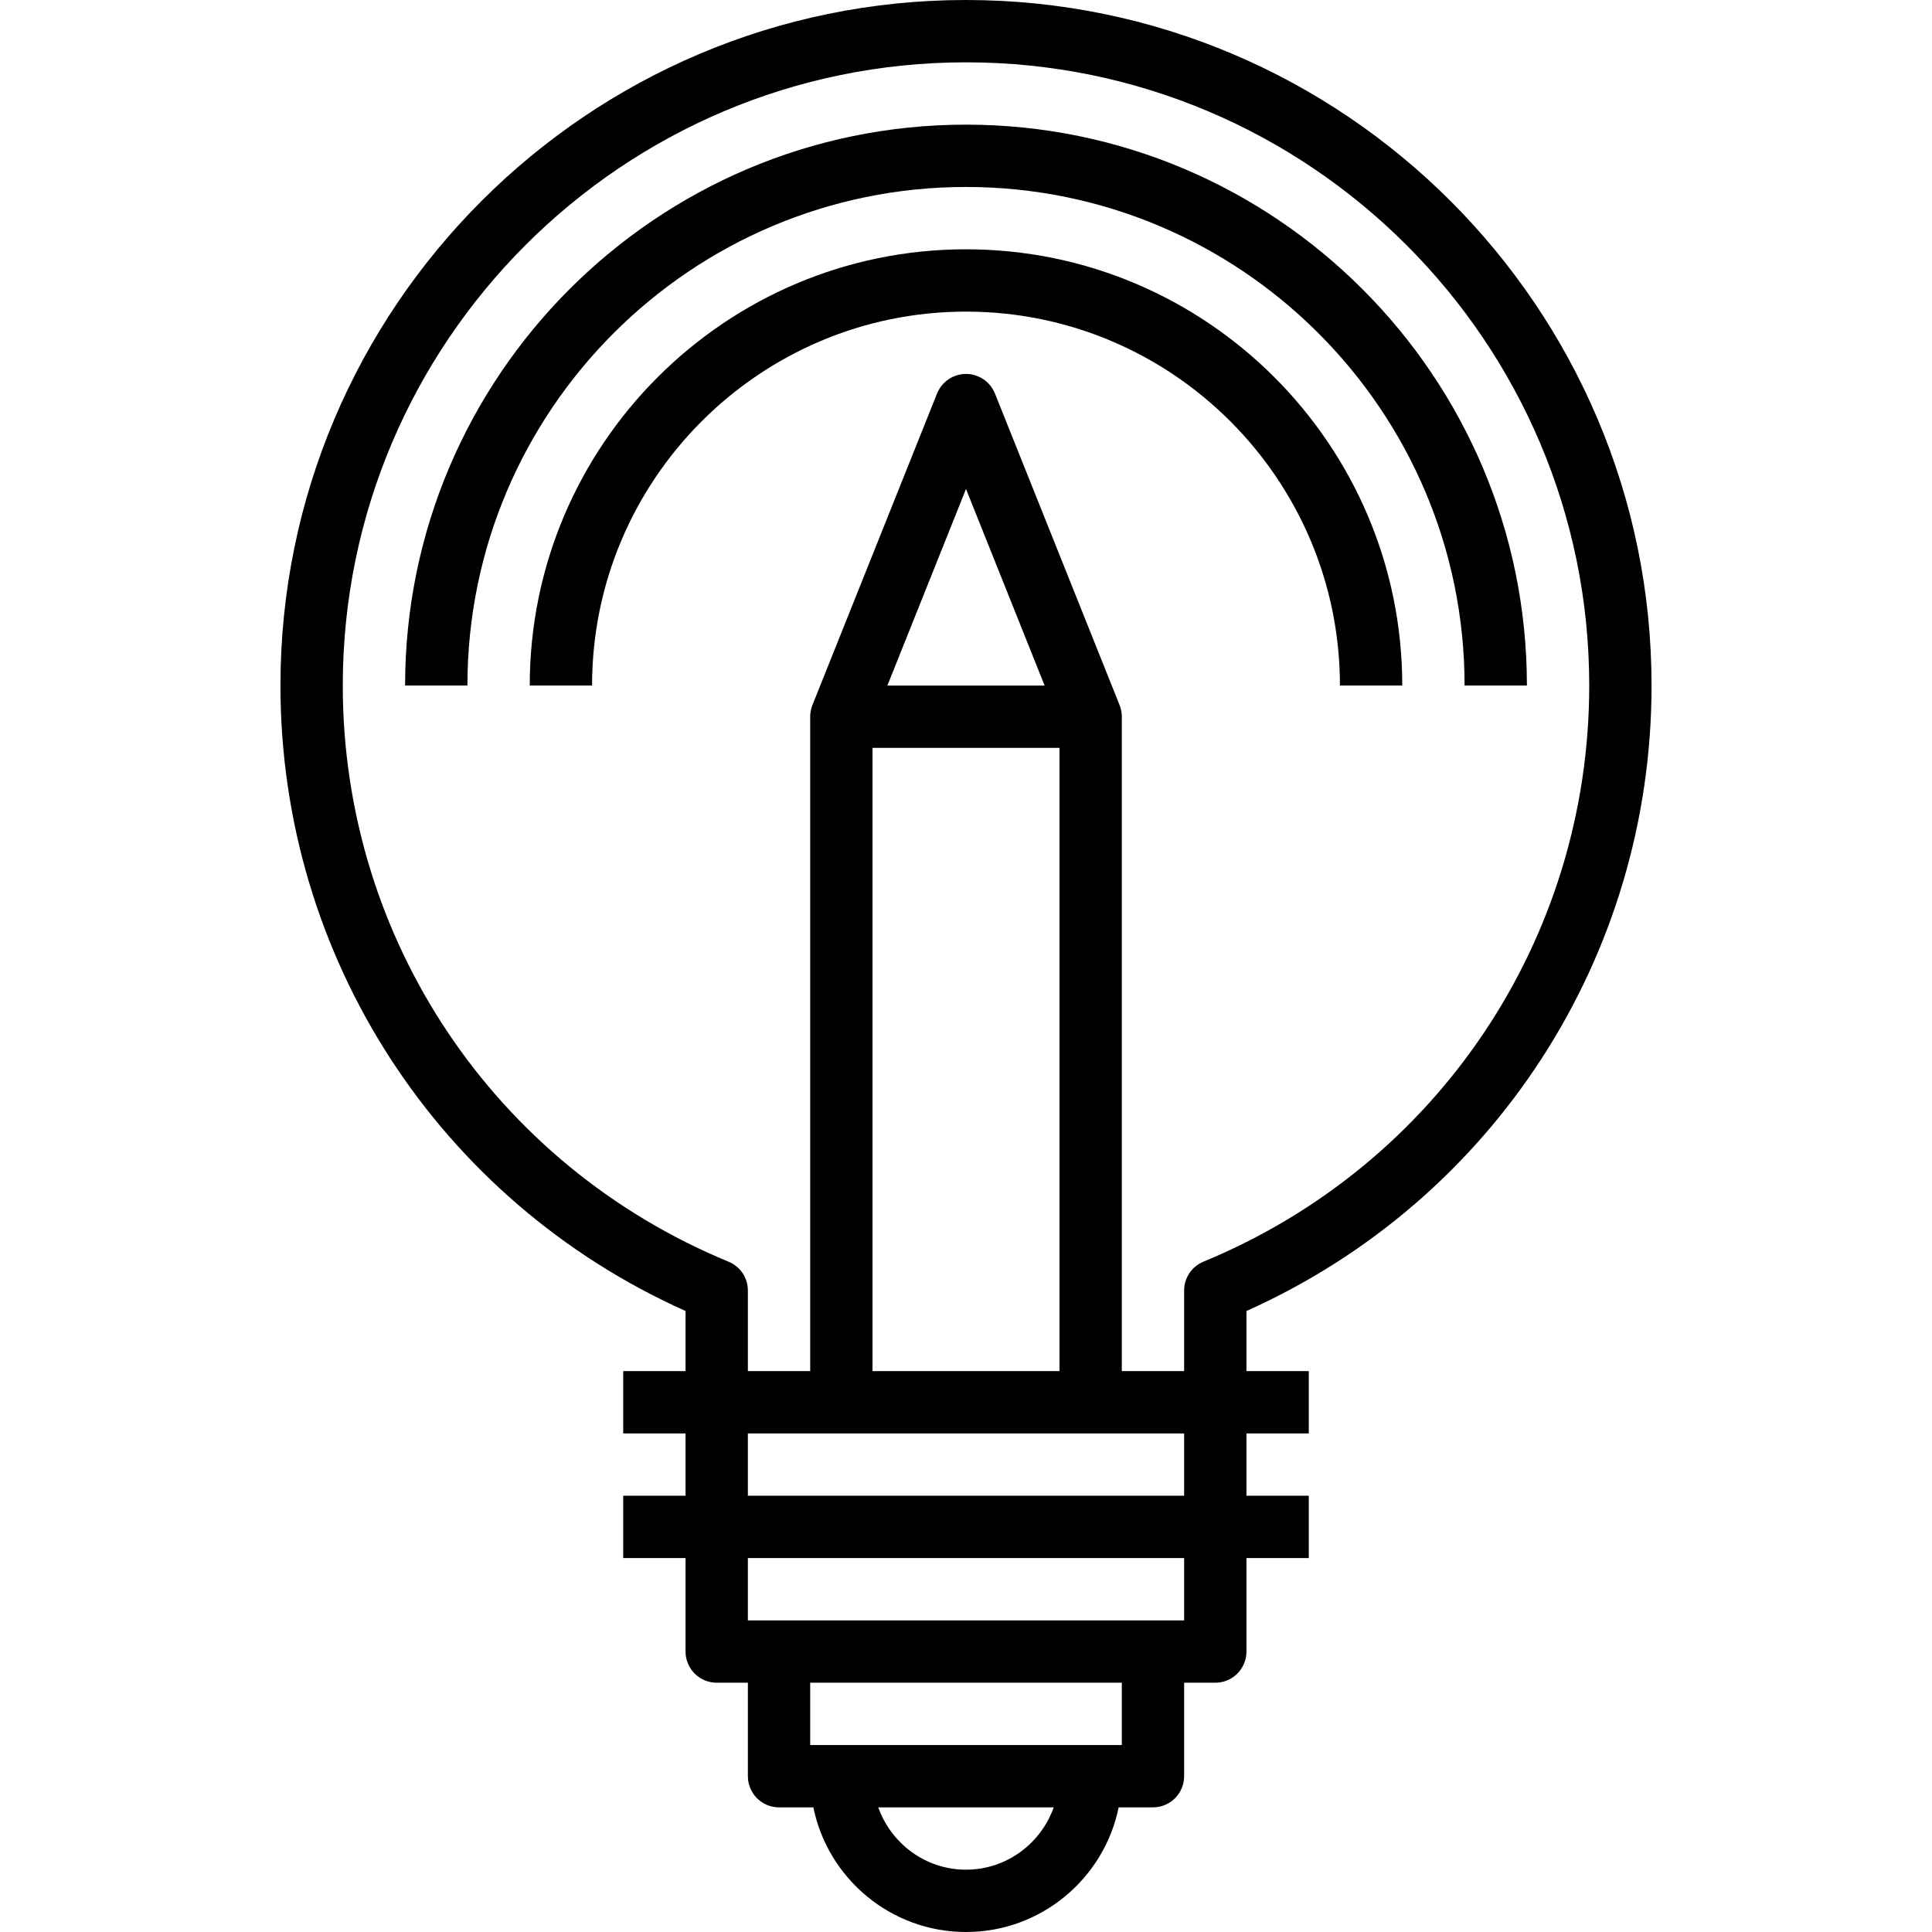
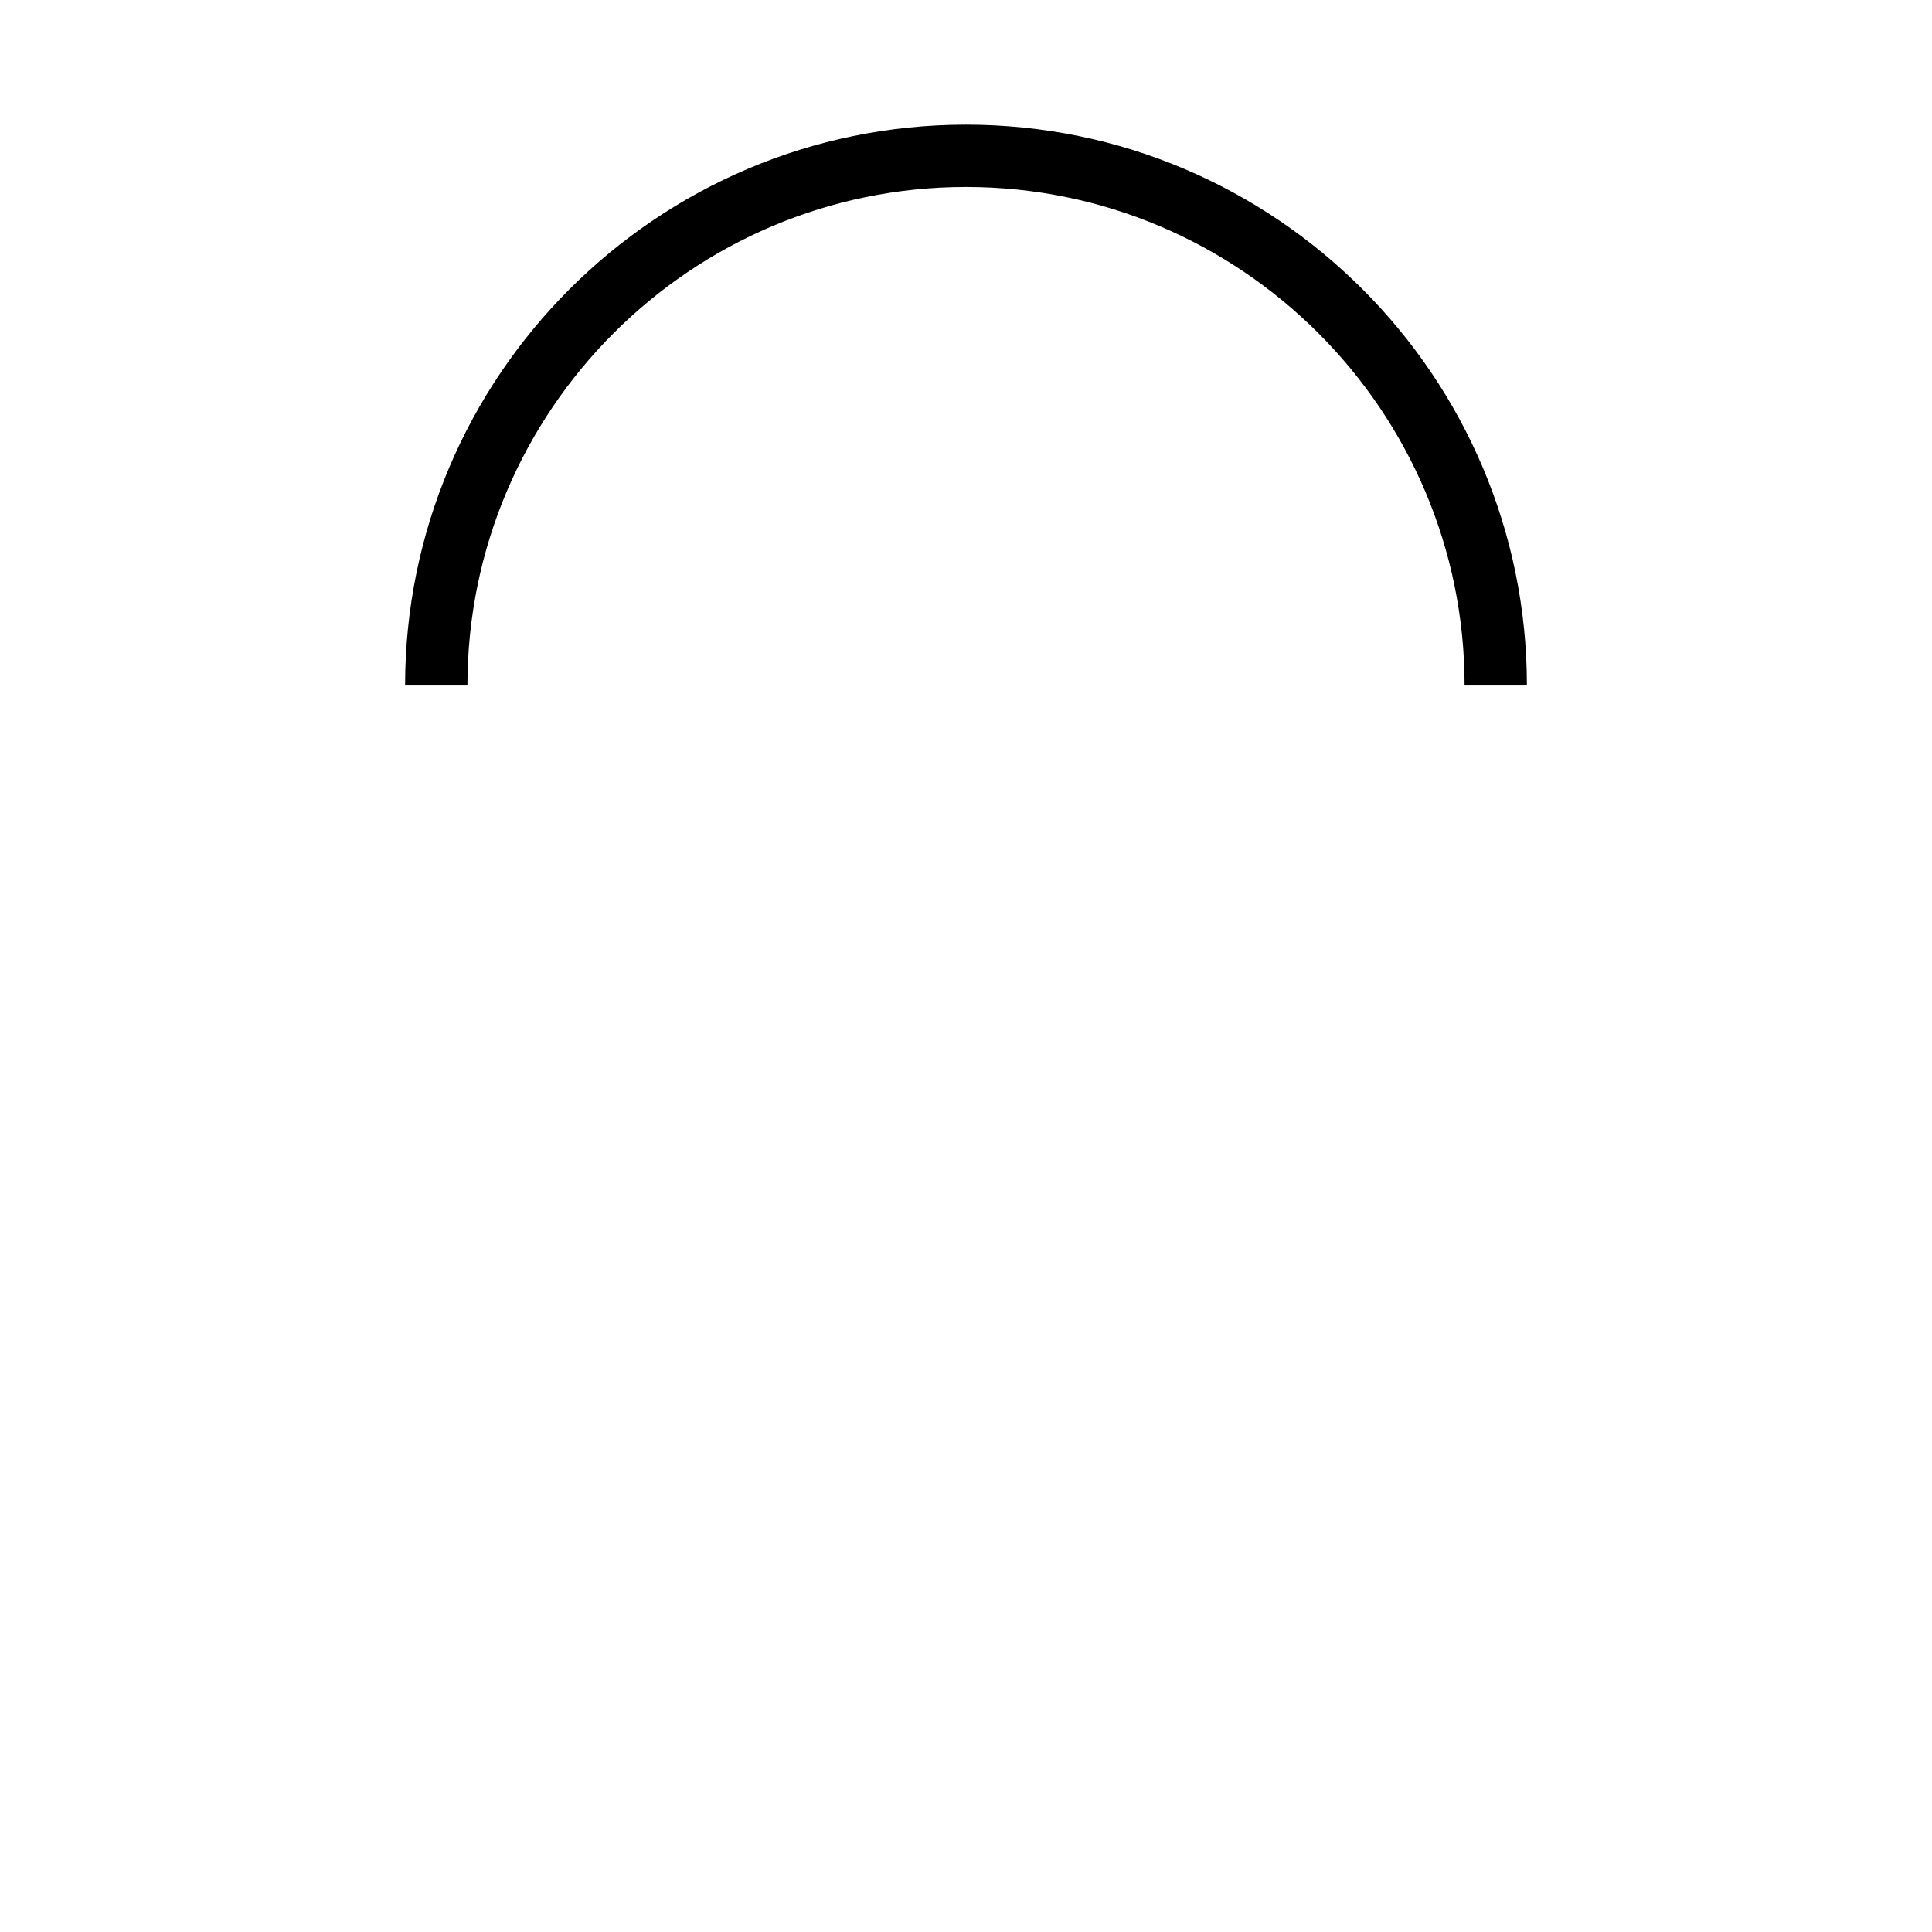
<svg xmlns="http://www.w3.org/2000/svg" height="496pt" viewBox="-72 0 496 496" width="496pt">
-   <path d="m352 176c0-97.047-78.953-176-176-176s-176 78.953-176 176c0 69.734 40.641 132.184 104 160.574v15.426h-16v16h16v16h-16v16h16v24c0 4.414 3.574 8 8 8h8v24c0 4.414 3.574 8 8 8h8.809c3.719 18.23 19.871 32 39.191 32s35.473-13.77 39.191-32h8.809c4.426 0 8-3.586 8-8v-24h8c4.426 0 8-3.586 8-8v-24h16v-16h-16v-16h16v-16h-16v-15.426c63.359-28.391 104-90.84 104-160.574zm-176 304c-10.414 0-19.215-6.711-22.527-16h45.047c-3.305 9.289-12.105 16-22.52 16zm40-32h-80v-16h80zm16-32h-112v-16h112zm0-32h-112v-16h112zm-80-192h48v160h-48zm3.816-16 20.184-50.465 20.184 50.465zm60.184 176v-168c0-1.016-.191-2.023-.566-2.977l-32-80c-1.227-3.031-4.16-5.023-7.434-5.023s-6.207 1.992-7.434 5.023l-32 80c-.375.953-.566 1.961-.566 2.977v168h-16v-20.688c0-3.242-1.953-6.16-4.945-7.391-60.176-24.832-99.055-82.891-99.055-147.922 0-88.223 71.777-160 160-160s160 71.777 160 160c0 65.031-38.879 123.09-99.055 147.91-2.992 1.242-4.945 4.16-4.945 7.402v20.688zm0 0" />
  <path d="m176 48c70.574 0 128 57.426 128 128h16c0-79.398-64.602-144-144-144s-144 64.602-144 144h16c0-70.574 57.426-128 128-128zm0 0" />
-   <path d="m272 176h16c0-61.762-50.238-112-112-112s-112 50.238-112 112h16c0-52.938 43.062-96 96-96s96 43.062 96 96zm0 0" />
</svg>